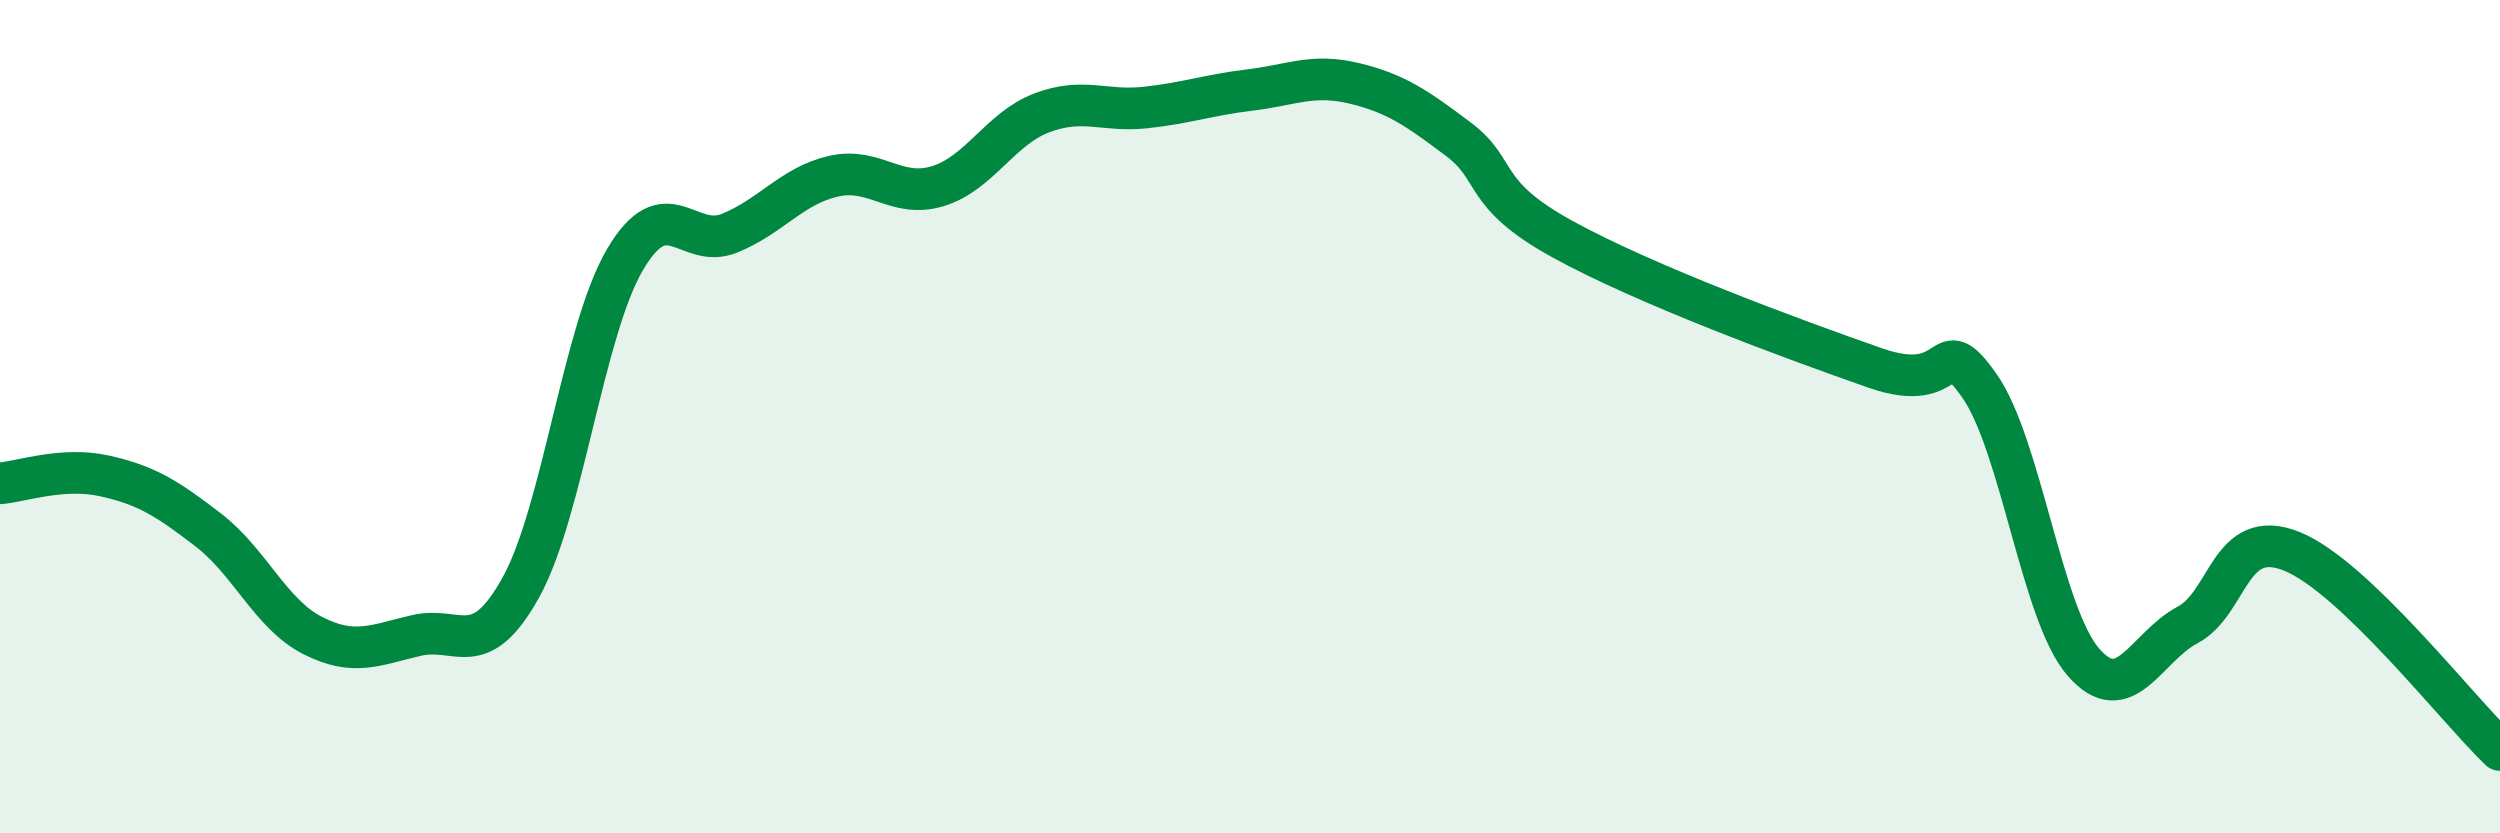
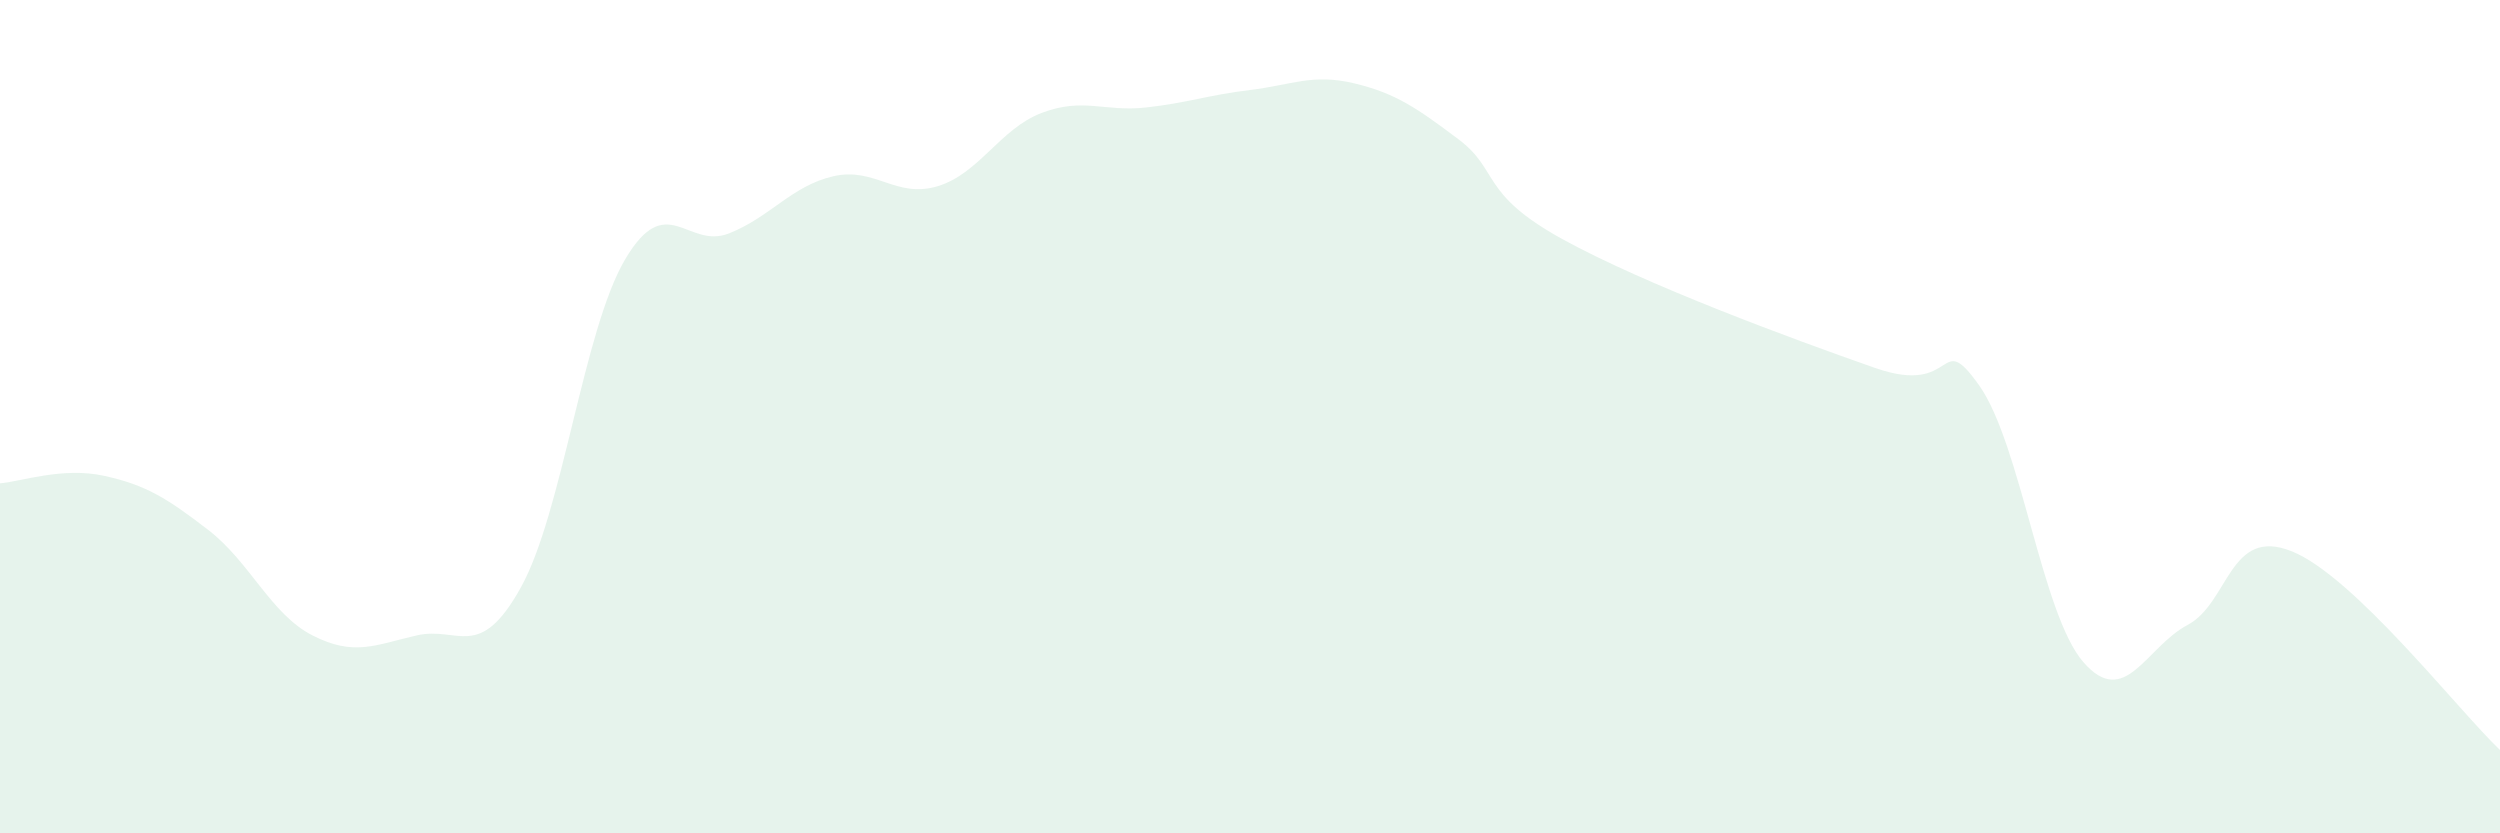
<svg xmlns="http://www.w3.org/2000/svg" width="60" height="20" viewBox="0 0 60 20">
  <path d="M 0,11.6 C 0.5,11.56 1.5,11.2 2.5,11.42 C 3.5,11.64 4,11.95 5,12.72 C 6,13.49 6.5,14.74 7.5,15.25 C 8.5,15.76 9,15.48 10,15.25 C 11,15.02 11.5,15.9 12.5,14.1 C 13.5,12.3 14,7.93 15,6.23 C 16,4.53 16.5,6 17.5,5.6 C 18.5,5.2 19,4.46 20,4.23 C 21,4 21.5,4.77 22.5,4.47 C 23.5,4.17 24,3.09 25,2.71 C 26,2.33 26.5,2.69 27.5,2.58 C 28.5,2.47 29,2.28 30,2.16 C 31,2.04 31.5,1.76 32.5,2 C 33.5,2.24 34,2.59 35,3.34 C 36,4.09 35.5,4.64 37.5,5.74 C 39.5,6.84 43,8.13 45,8.83 C 47,9.53 46.5,7.84 47.5,9.25 C 48.5,10.66 49,14.74 50,15.89 C 51,17.04 51.5,15.53 52.5,15 C 53.5,14.47 53.5,12.63 55,13.23 C 56.5,13.83 59,17.05 60,18L60 20L0 20Z" fill="#008740" opacity="0.1" stroke-linecap="round" stroke-linejoin="round" />
-   <path d="M 0,11.6 C 0.5,11.56 1.5,11.2 2.5,11.42 C 3.5,11.64 4,11.95 5,12.72 C 6,13.49 6.5,14.74 7.5,15.25 C 8.5,15.76 9,15.48 10,15.25 C 11,15.02 11.5,15.9 12.5,14.1 C 13.5,12.3 14,7.93 15,6.23 C 16,4.53 16.5,6 17.5,5.6 C 18.5,5.2 19,4.46 20,4.23 C 21,4 21.5,4.77 22.5,4.47 C 23.5,4.17 24,3.09 25,2.71 C 26,2.33 26.5,2.69 27.5,2.58 C 28.5,2.47 29,2.28 30,2.16 C 31,2.04 31.5,1.76 32.5,2 C 33.5,2.24 34,2.59 35,3.34 C 36,4.09 35.5,4.64 37.5,5.74 C 39.5,6.84 43,8.13 45,8.83 C 47,9.53 46.5,7.84 47.5,9.25 C 48.5,10.66 49,14.74 50,15.89 C 51,17.04 51.5,15.53 52.5,15 C 53.5,14.47 53.5,12.63 55,13.23 C 56.5,13.83 59,17.05 60,18" stroke="#008740" stroke-width="1" fill="none" stroke-linecap="round" stroke-linejoin="round" />
</svg>